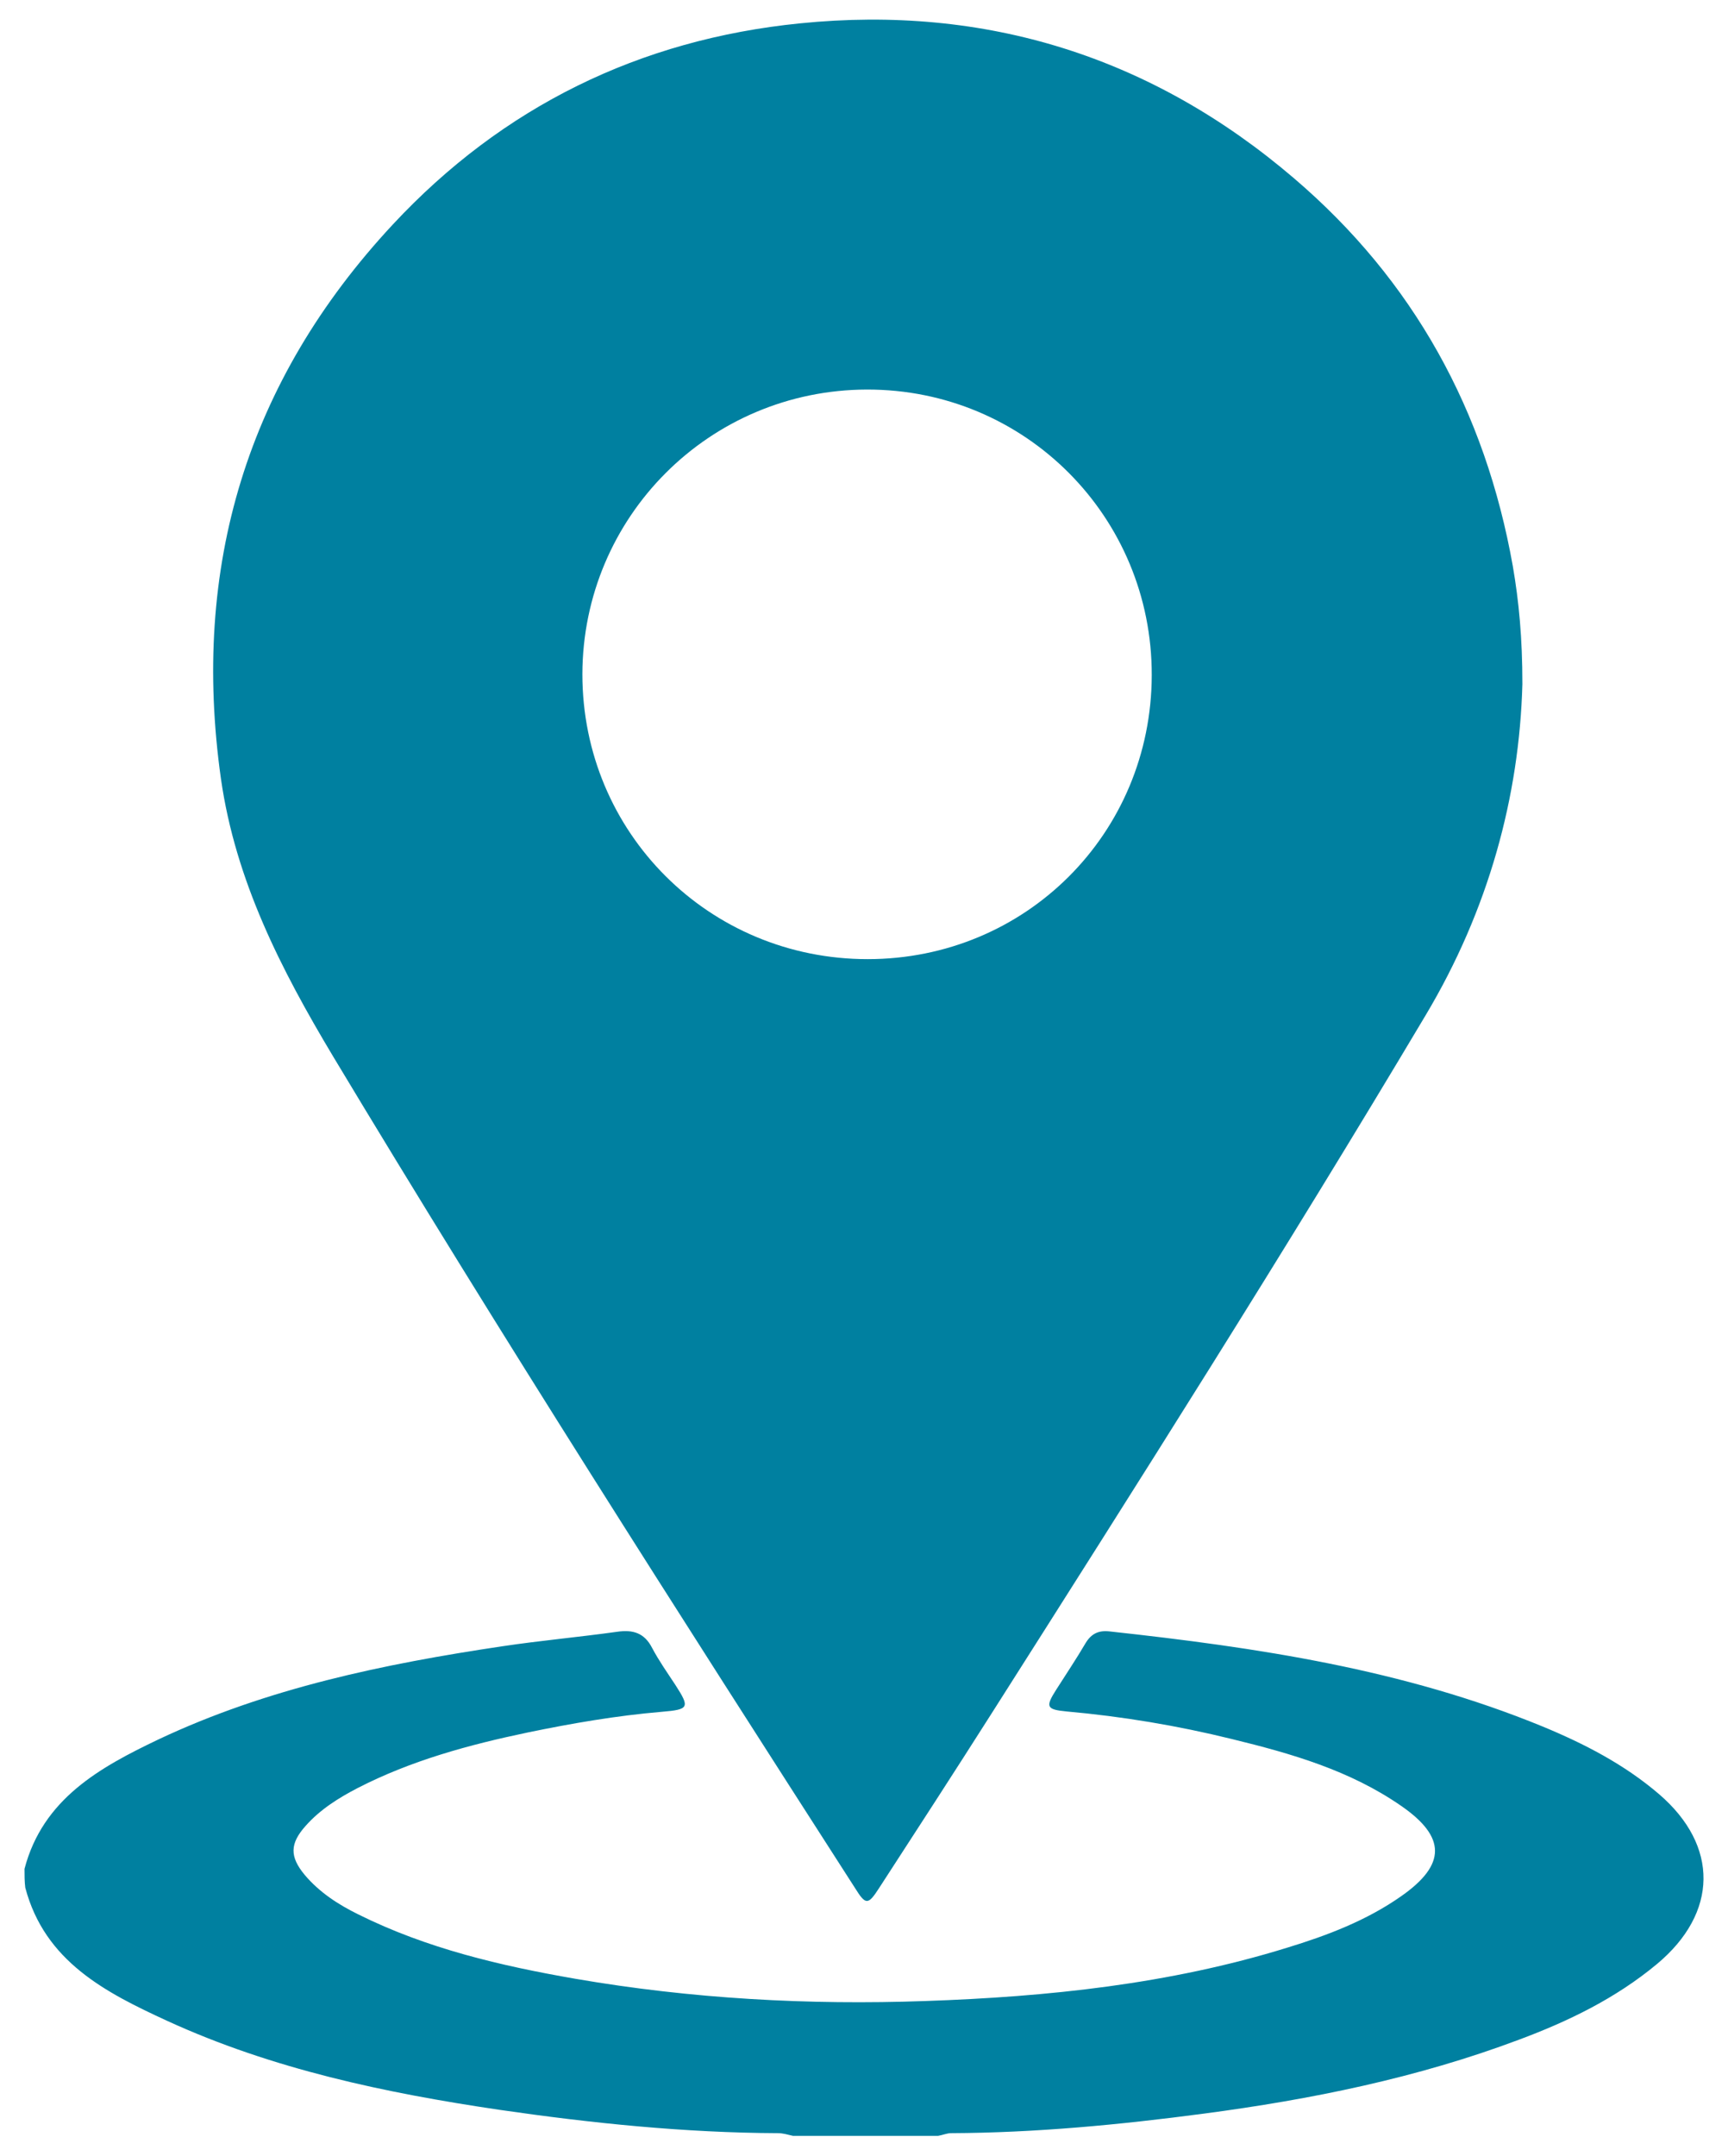
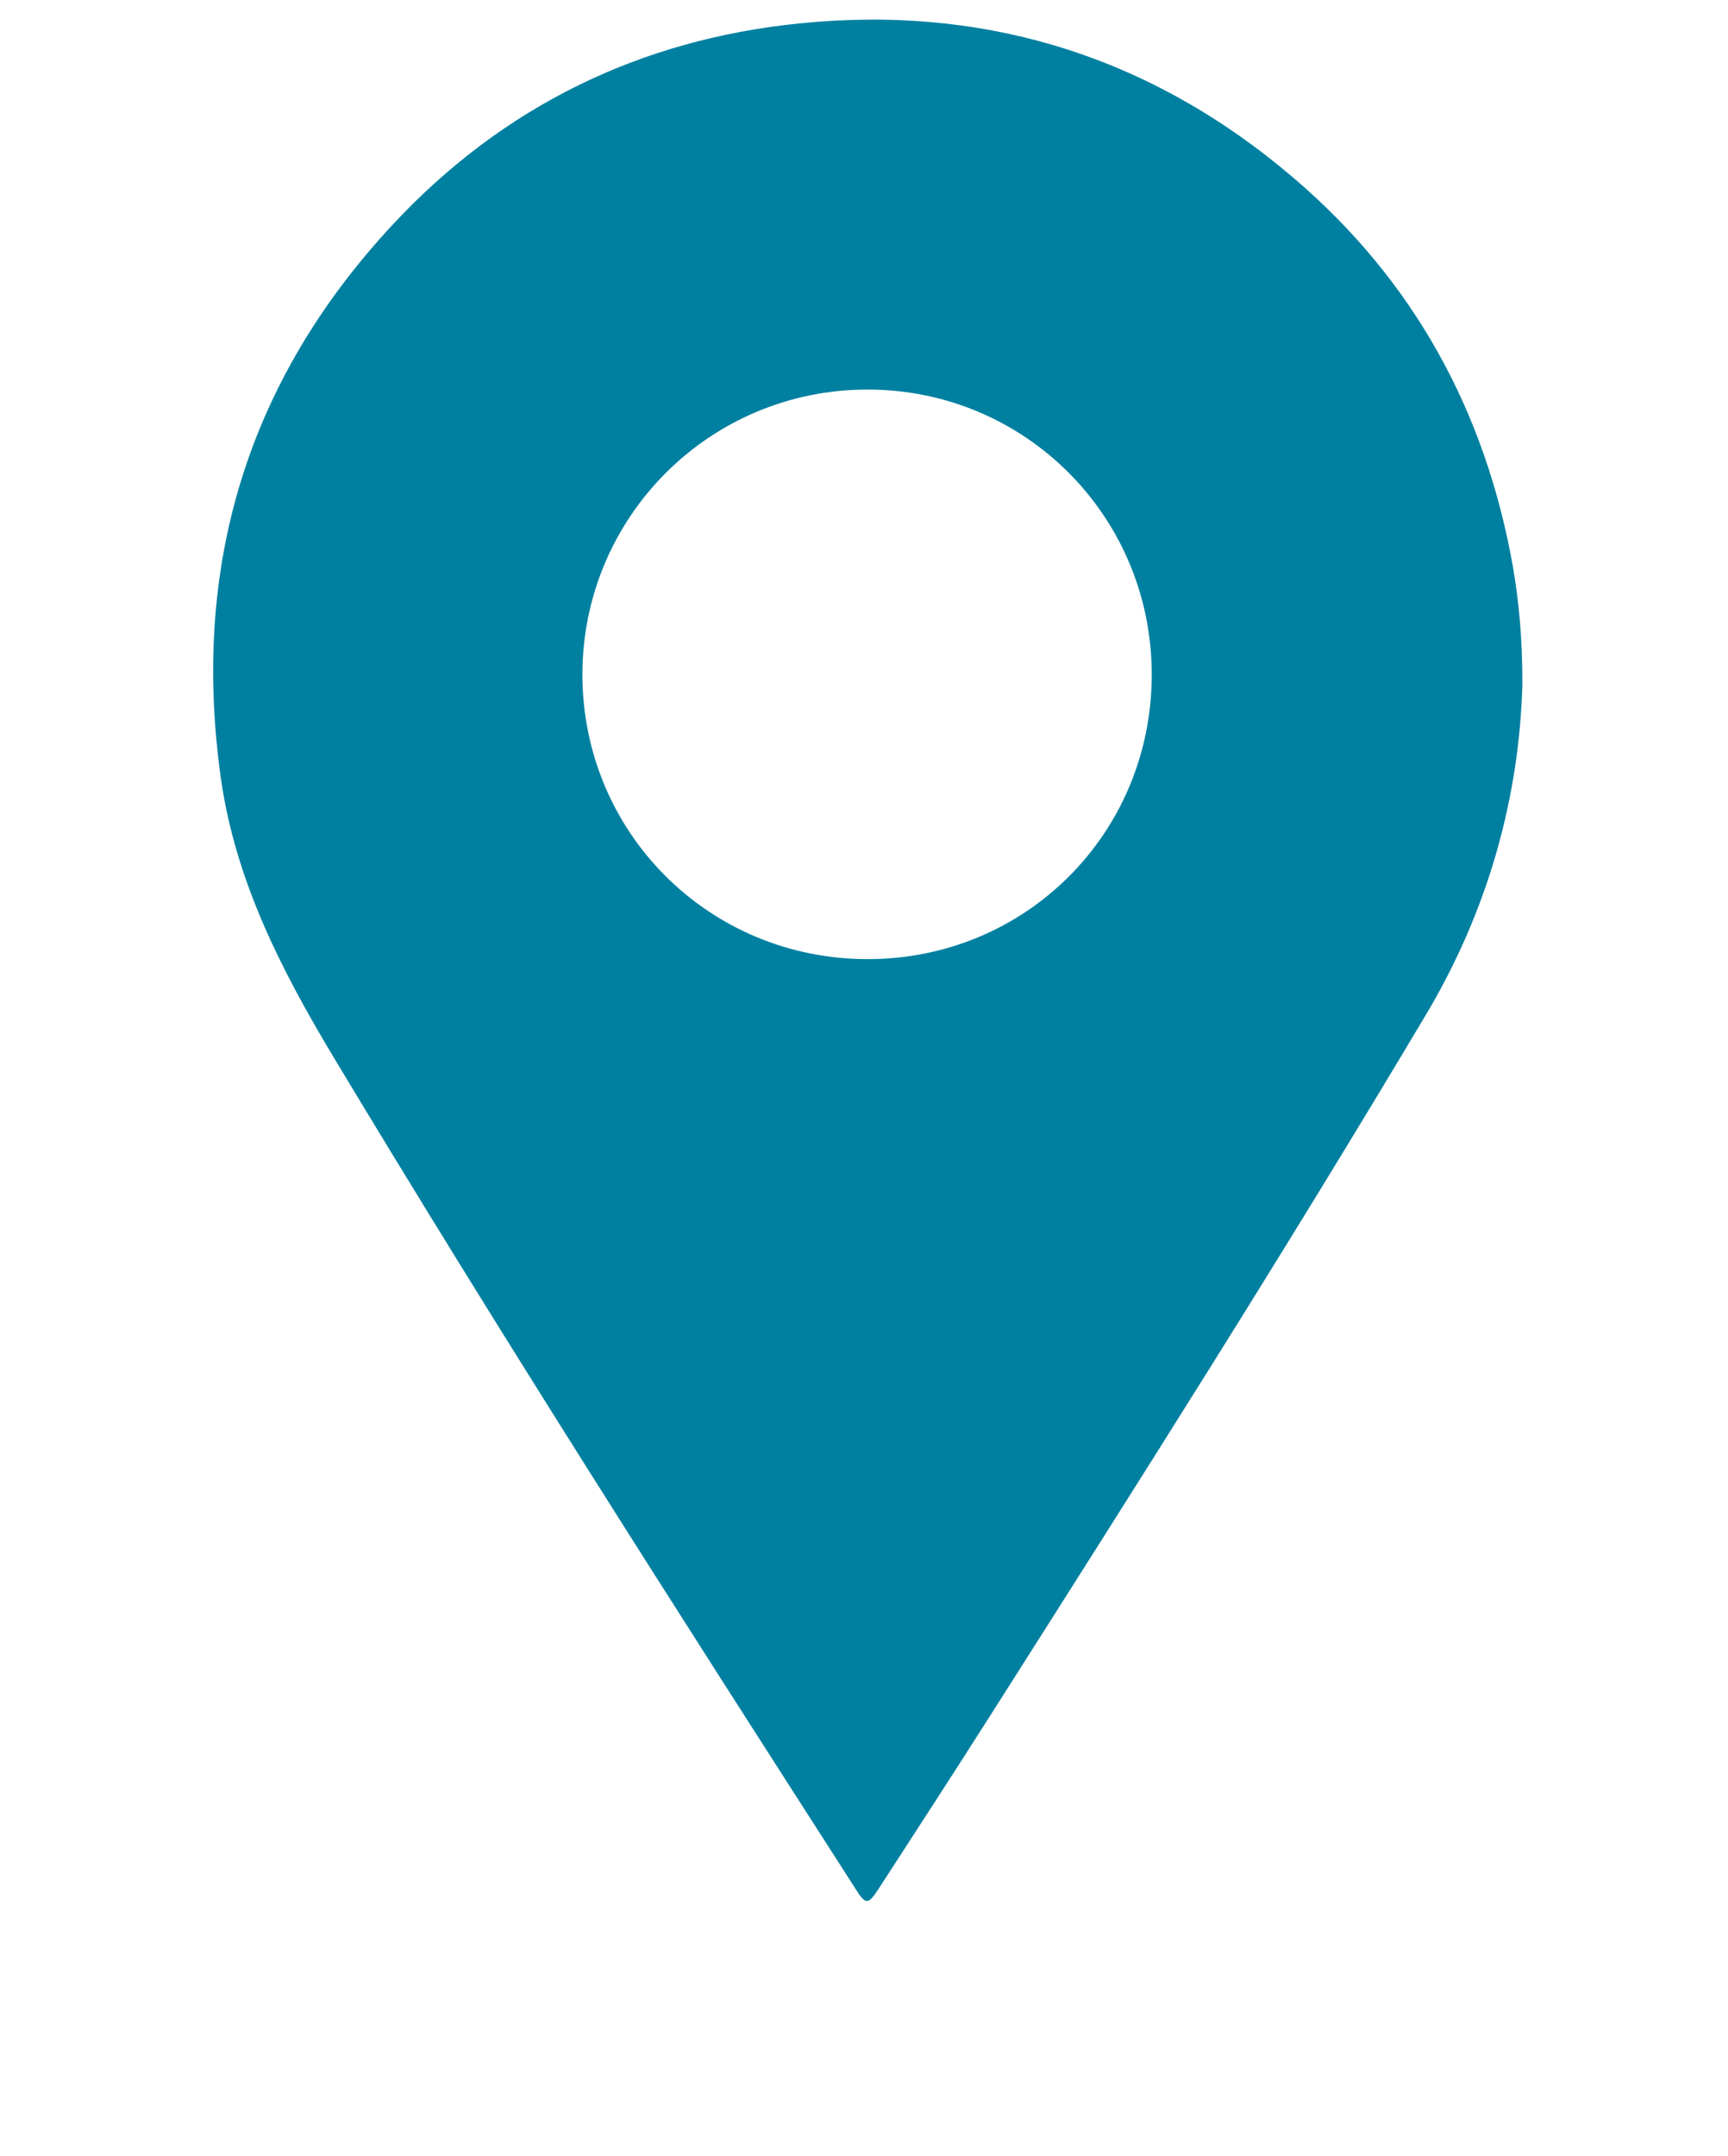
<svg xmlns="http://www.w3.org/2000/svg" version="1.1" id="Ebene_1" x="0px" y="0px" viewBox="0 0 451.3 562.9" style="enable-background:new 0 0 451.3 562.9;" xml:space="preserve">
  <style type="text/css">
	.st0{fill:#0080A0;}
</style>
  <g>
-     <path class="st0" d="M6.4,487.9c4.8-18.3,19.7-26.5,35-33.8c28.4-13.4,58.9-19.7,89.7-24.3c10-1.5,20.1-2.4,30.1-3.8   c4.1-0.6,7.1,0.3,9.1,4.2c1.8,3.4,4,6.5,6.1,9.7c3.8,5.9,3.6,6.4-3.6,7c-11.8,1-23.4,3-35,5.4c-15.3,3.2-30.4,7.3-44.4,14.5   c-5,2.6-9.8,5.6-13.6,9.9c-4.1,4.6-4.2,8-0.2,12.8c3.8,4.5,8.7,7.7,14,10.3c17.9,8.9,37.1,13.4,56.7,16.8   c30.2,5.2,60.8,6.9,91.4,5.8c31.9-1.1,63.7-4.4,94.4-13.9c10.5-3.2,20.8-7.1,29.9-13.5c11.7-8.2,11.7-15.4,0-23.5   c-13.4-9.3-28.7-13.7-44.3-17.5c-14.2-3.5-28.6-5.9-43.2-7.2c-5.2-0.5-5.5-1.2-2.7-5.6c2.6-4.1,5.3-8.1,7.7-12.2   c1.5-2.5,3.4-3.4,6.2-3.1c38.6,4.2,76.8,9.9,113.1,24.8c10.9,4.5,21.4,9.9,30.5,17.7c15.7,13.5,15.4,31-0.5,44.3   c-10.8,9-23.2,15-36.1,19.8c-26.6,10-54.3,15.6-82.3,19.3c-21.9,2.9-43.9,5-66,5.1c-1.1,0-2.2,0.5-3.4,0.7c-12.6,0-25.3,0-37.9,0   c-1.3-0.3-2.6-0.7-3.9-0.7c-24.4-0.1-48.7-2.6-72.8-6.1c-29.8-4.4-59.2-10.6-86.7-23.2c-16.1-7.4-32-15.5-37.1-34.8   C6.4,491.2,6.4,489.6,6.4,487.9z" />
    <path class="st0" d="M397.6,178.6c-0.8,29.3-8.8,58.9-25.3,86.5c-36.7,61.6-75.1,122.1-113.5,182.5c-9.6,15.1-19.4,30.2-29.2,45.3   c-2.9,4.5-3.5,4.5-6.3,0c-46.2-71.9-92.3-143.9-136.3-217.1c-13.6-22.7-25.5-45.9-29.3-72.5C49.9,148,64.5,99.5,102.6,58.6   c28.7-30.8,64.5-48.3,106.3-52.5c48.5-4.9,91.9,8.7,129,40.4c31.3,26.7,50,60.8,57.2,101.3C396.7,157.1,397.6,166.5,397.6,178.6z    M226.6,250.4c41.3,0,74.1-32.8,74.2-74.1c0.1-41.4-33.1-74.7-74.4-74.6c-41.1,0.1-74.2,33.2-74.3,74.3   C152.1,217.4,185.2,250.4,226.6,250.4z" />
  </g>
</svg>